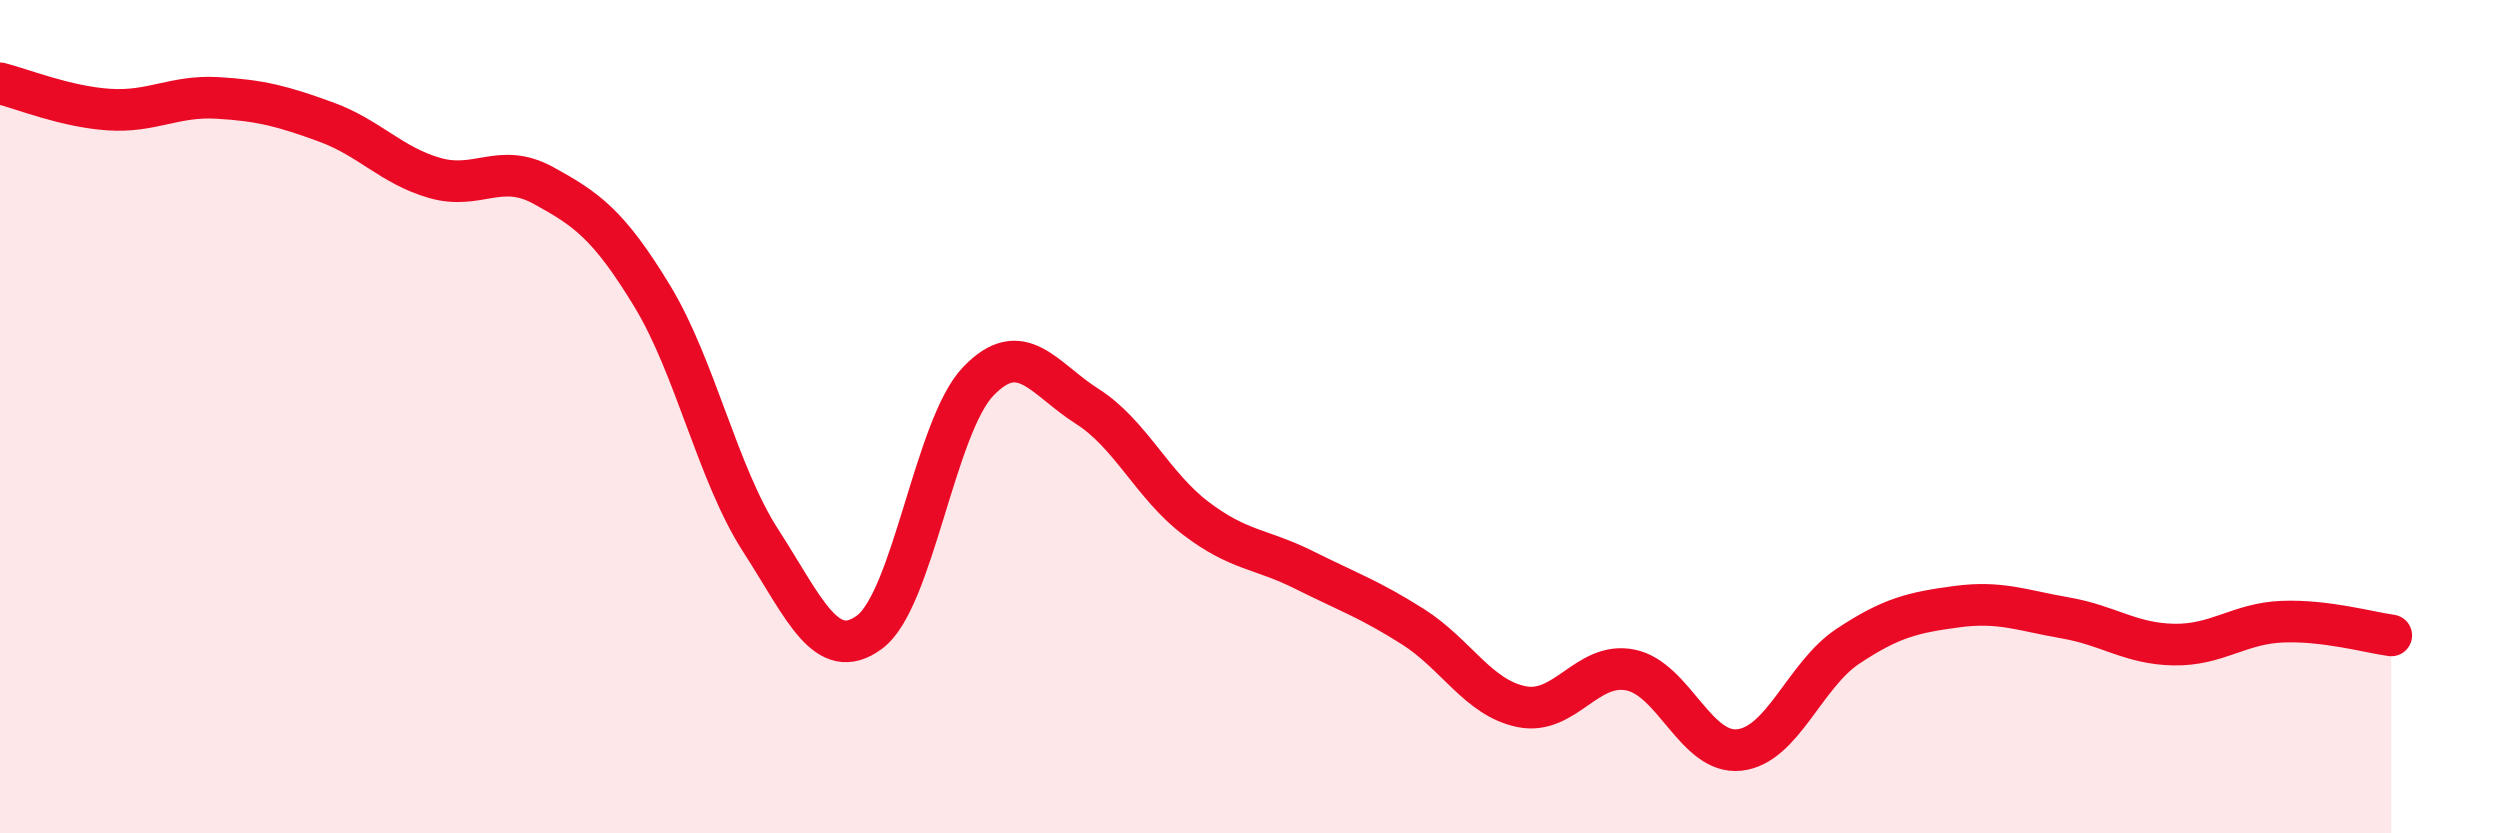
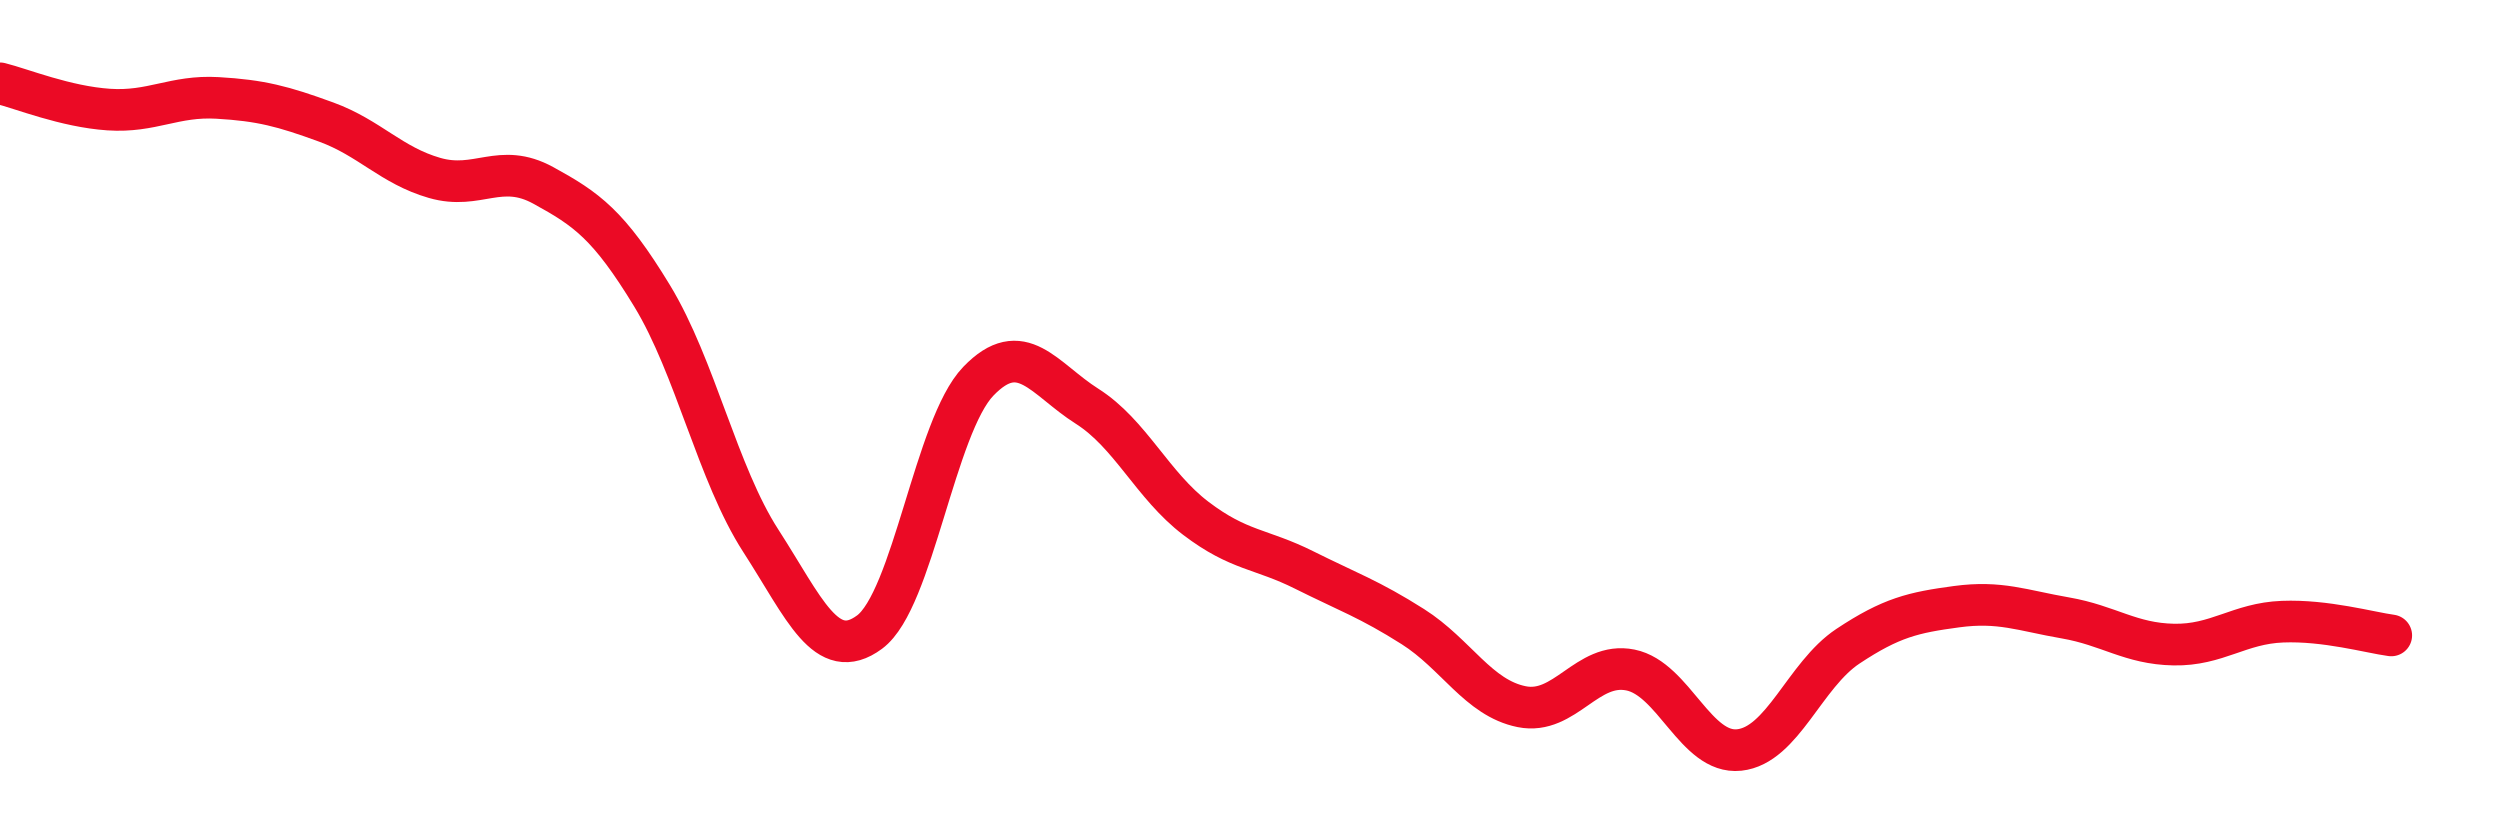
<svg xmlns="http://www.w3.org/2000/svg" width="60" height="20" viewBox="0 0 60 20">
-   <path d="M 0,2 C 0.52,2.13 1.57,2.56 2.61,2.63 C 3.65,2.7 4.18,2.29 5.22,2.35 C 6.26,2.41 6.79,2.55 7.83,2.93 C 8.87,3.31 9.39,3.97 10.43,4.27 C 11.47,4.57 12,3.88 13.04,4.45 C 14.08,5.02 14.61,5.39 15.65,7.1 C 16.69,8.81 17.22,11.37 18.26,12.98 C 19.3,14.59 19.83,15.94 20.87,15.17 C 21.91,14.4 22.44,10.23 23.48,9.15 C 24.52,8.07 25.05,9.09 26.09,9.75 C 27.13,10.41 27.66,11.65 28.7,12.44 C 29.74,13.23 30.26,13.16 31.3,13.68 C 32.34,14.2 32.87,14.38 33.91,15.04 C 34.95,15.7 35.48,16.75 36.52,16.96 C 37.56,17.17 38.09,15.87 39.13,16.08 C 40.17,16.29 40.7,18.11 41.74,18 C 42.78,17.89 43.31,16.2 44.35,15.51 C 45.39,14.82 45.92,14.7 46.96,14.56 C 48,14.42 48.53,14.65 49.57,14.83 C 50.61,15.01 51.13,15.45 52.17,15.47 C 53.21,15.49 53.74,14.96 54.78,14.92 C 55.82,14.88 56.87,15.18 57.39,15.25L57.39 20L0 20Z" fill="#EB0A25" opacity="0.1" stroke-linecap="round" stroke-linejoin="round" />
  <path d="M 0,2 C 0.52,2.13 1.57,2.56 2.61,2.63 C 3.65,2.7 4.18,2.29 5.22,2.35 C 6.26,2.41 6.79,2.55 7.83,2.93 C 8.87,3.31 9.39,3.97 10.43,4.27 C 11.47,4.57 12,3.88 13.04,4.45 C 14.08,5.02 14.61,5.39 15.65,7.1 C 16.69,8.81 17.22,11.37 18.26,12.98 C 19.3,14.59 19.83,15.94 20.87,15.17 C 21.91,14.4 22.44,10.23 23.48,9.15 C 24.52,8.07 25.05,9.09 26.09,9.75 C 27.13,10.41 27.66,11.65 28.7,12.44 C 29.74,13.23 30.26,13.16 31.3,13.68 C 32.34,14.2 32.87,14.38 33.91,15.04 C 34.95,15.7 35.48,16.75 36.52,16.96 C 37.56,17.17 38.09,15.87 39.13,16.08 C 40.17,16.29 40.7,18.11 41.74,18 C 42.78,17.89 43.31,16.2 44.35,15.51 C 45.39,14.82 45.92,14.7 46.96,14.56 C 48,14.42 48.53,14.65 49.57,14.83 C 50.61,15.01 51.13,15.45 52.17,15.47 C 53.21,15.49 53.74,14.96 54.78,14.92 C 55.82,14.88 56.87,15.18 57.39,15.25" stroke="#EB0A25" stroke-width="1" fill="none" stroke-linecap="round" stroke-linejoin="round" />
</svg>